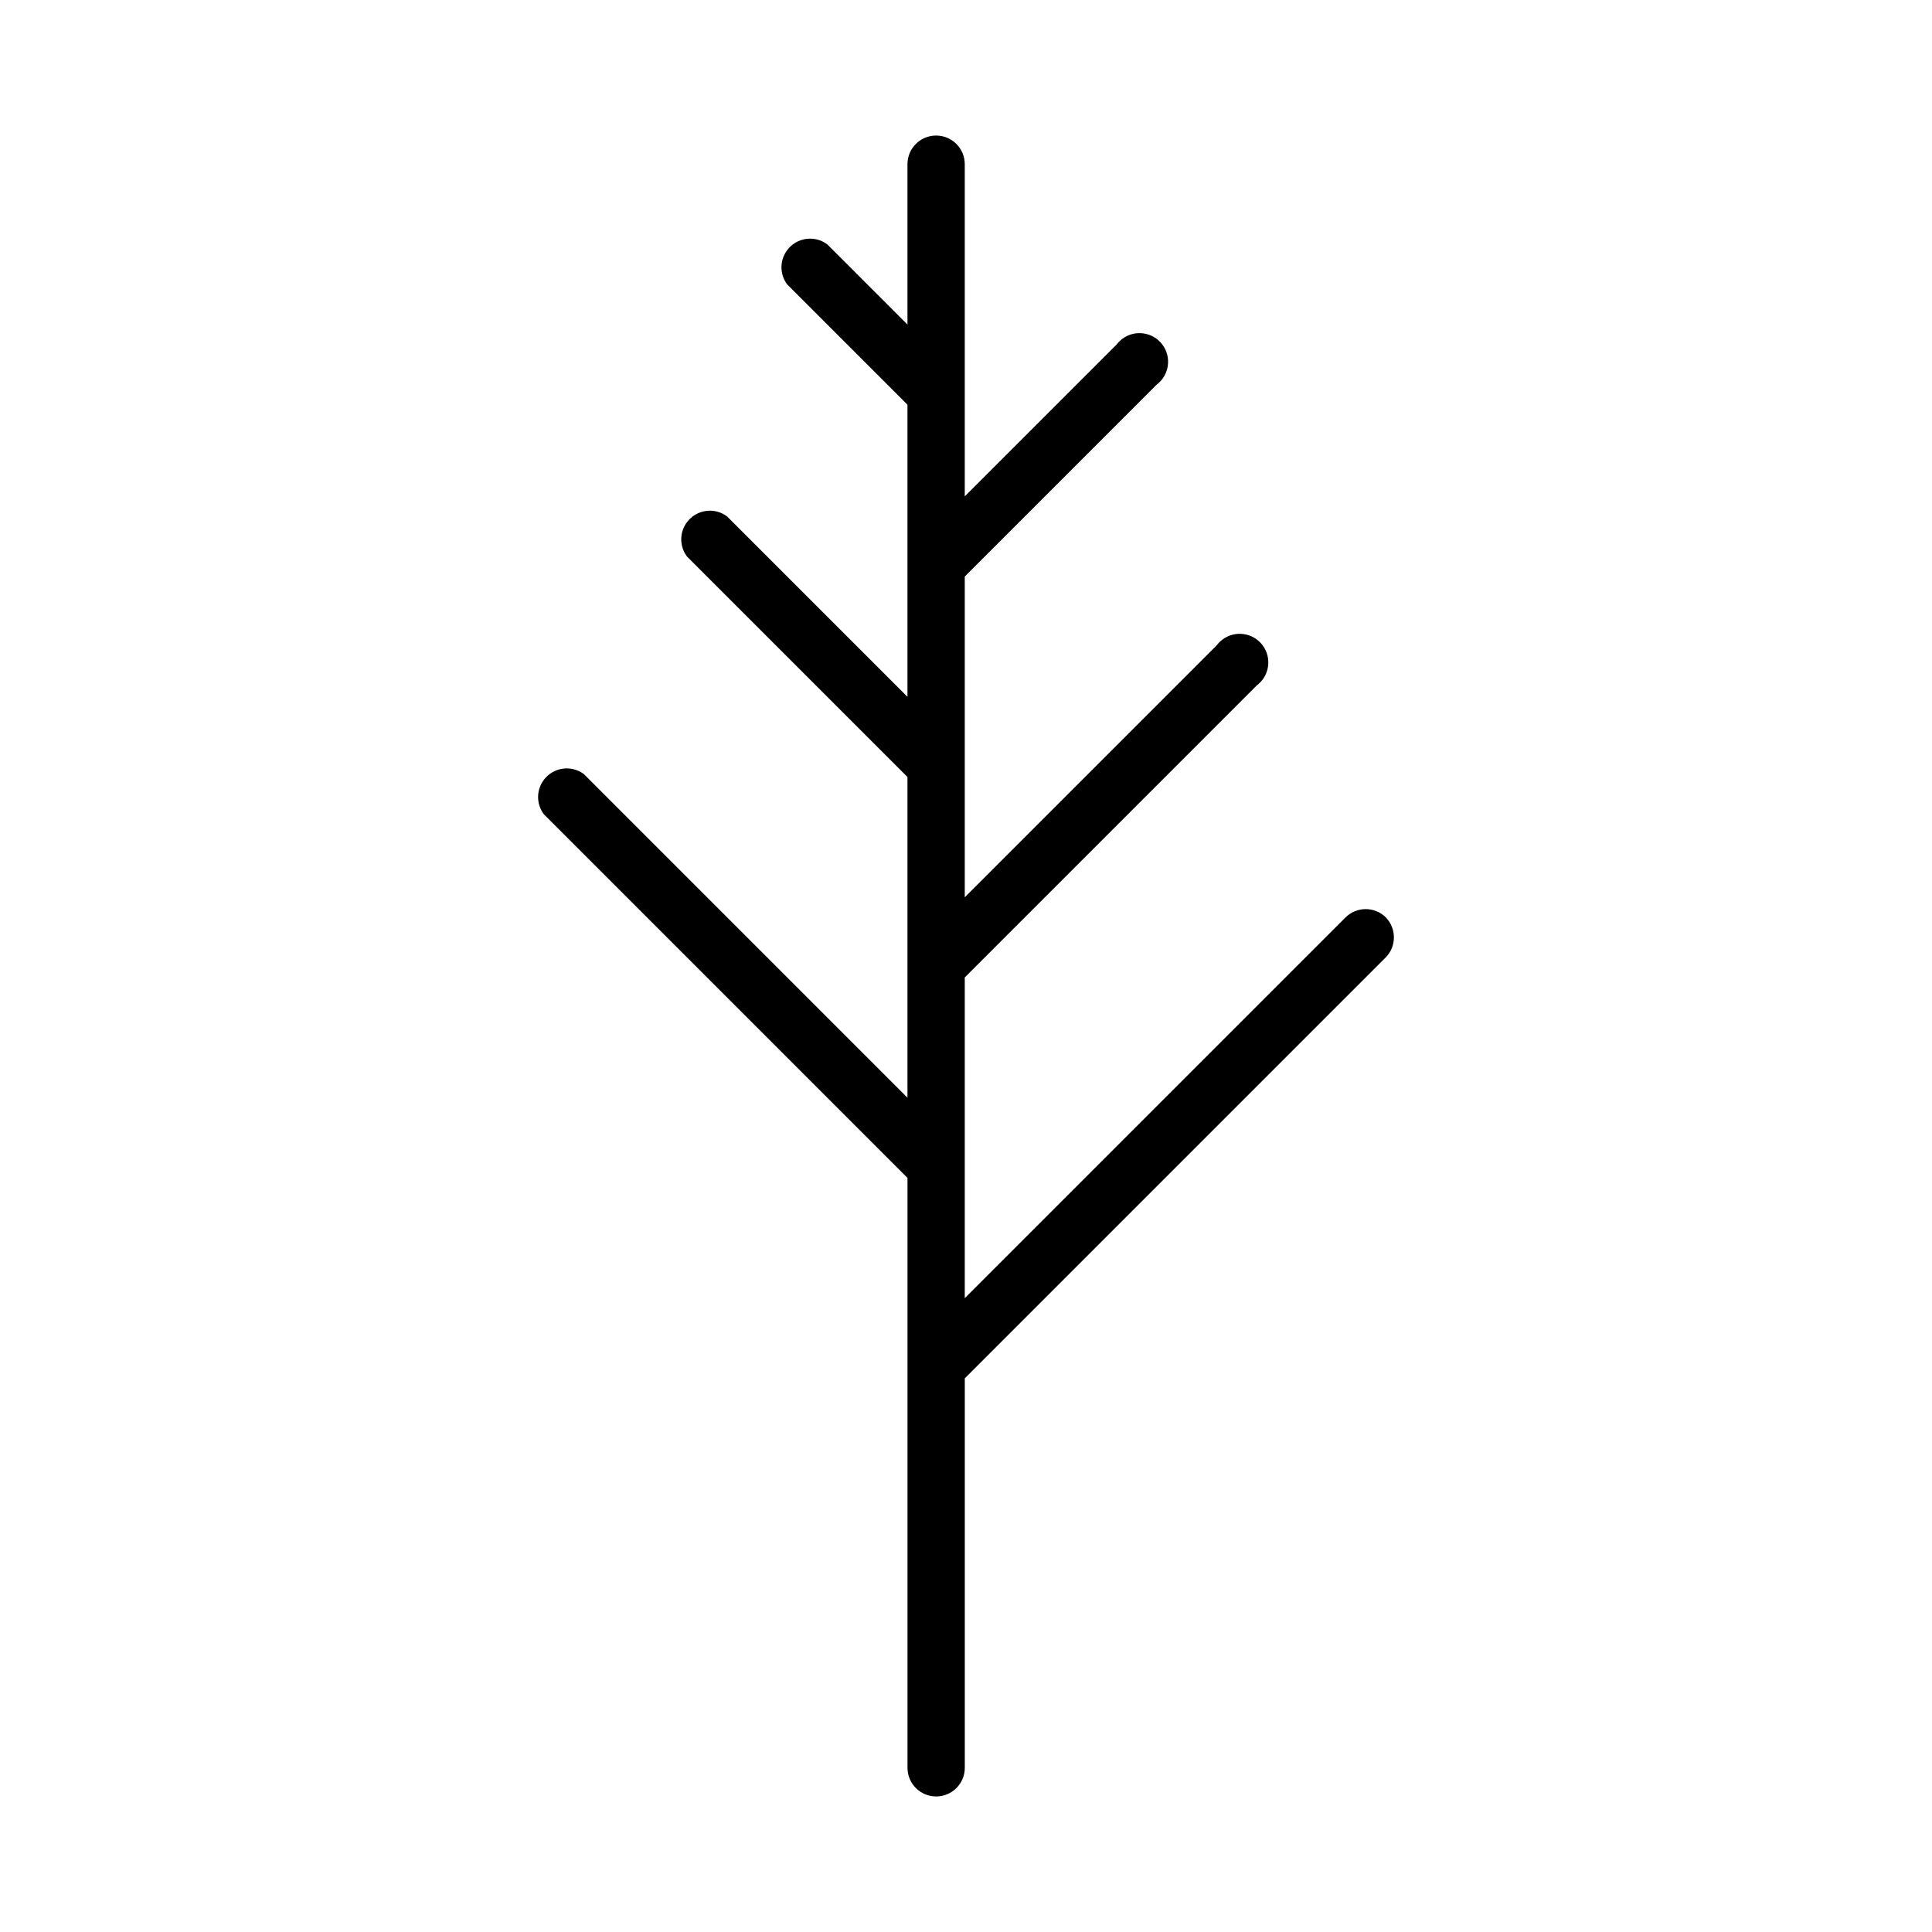
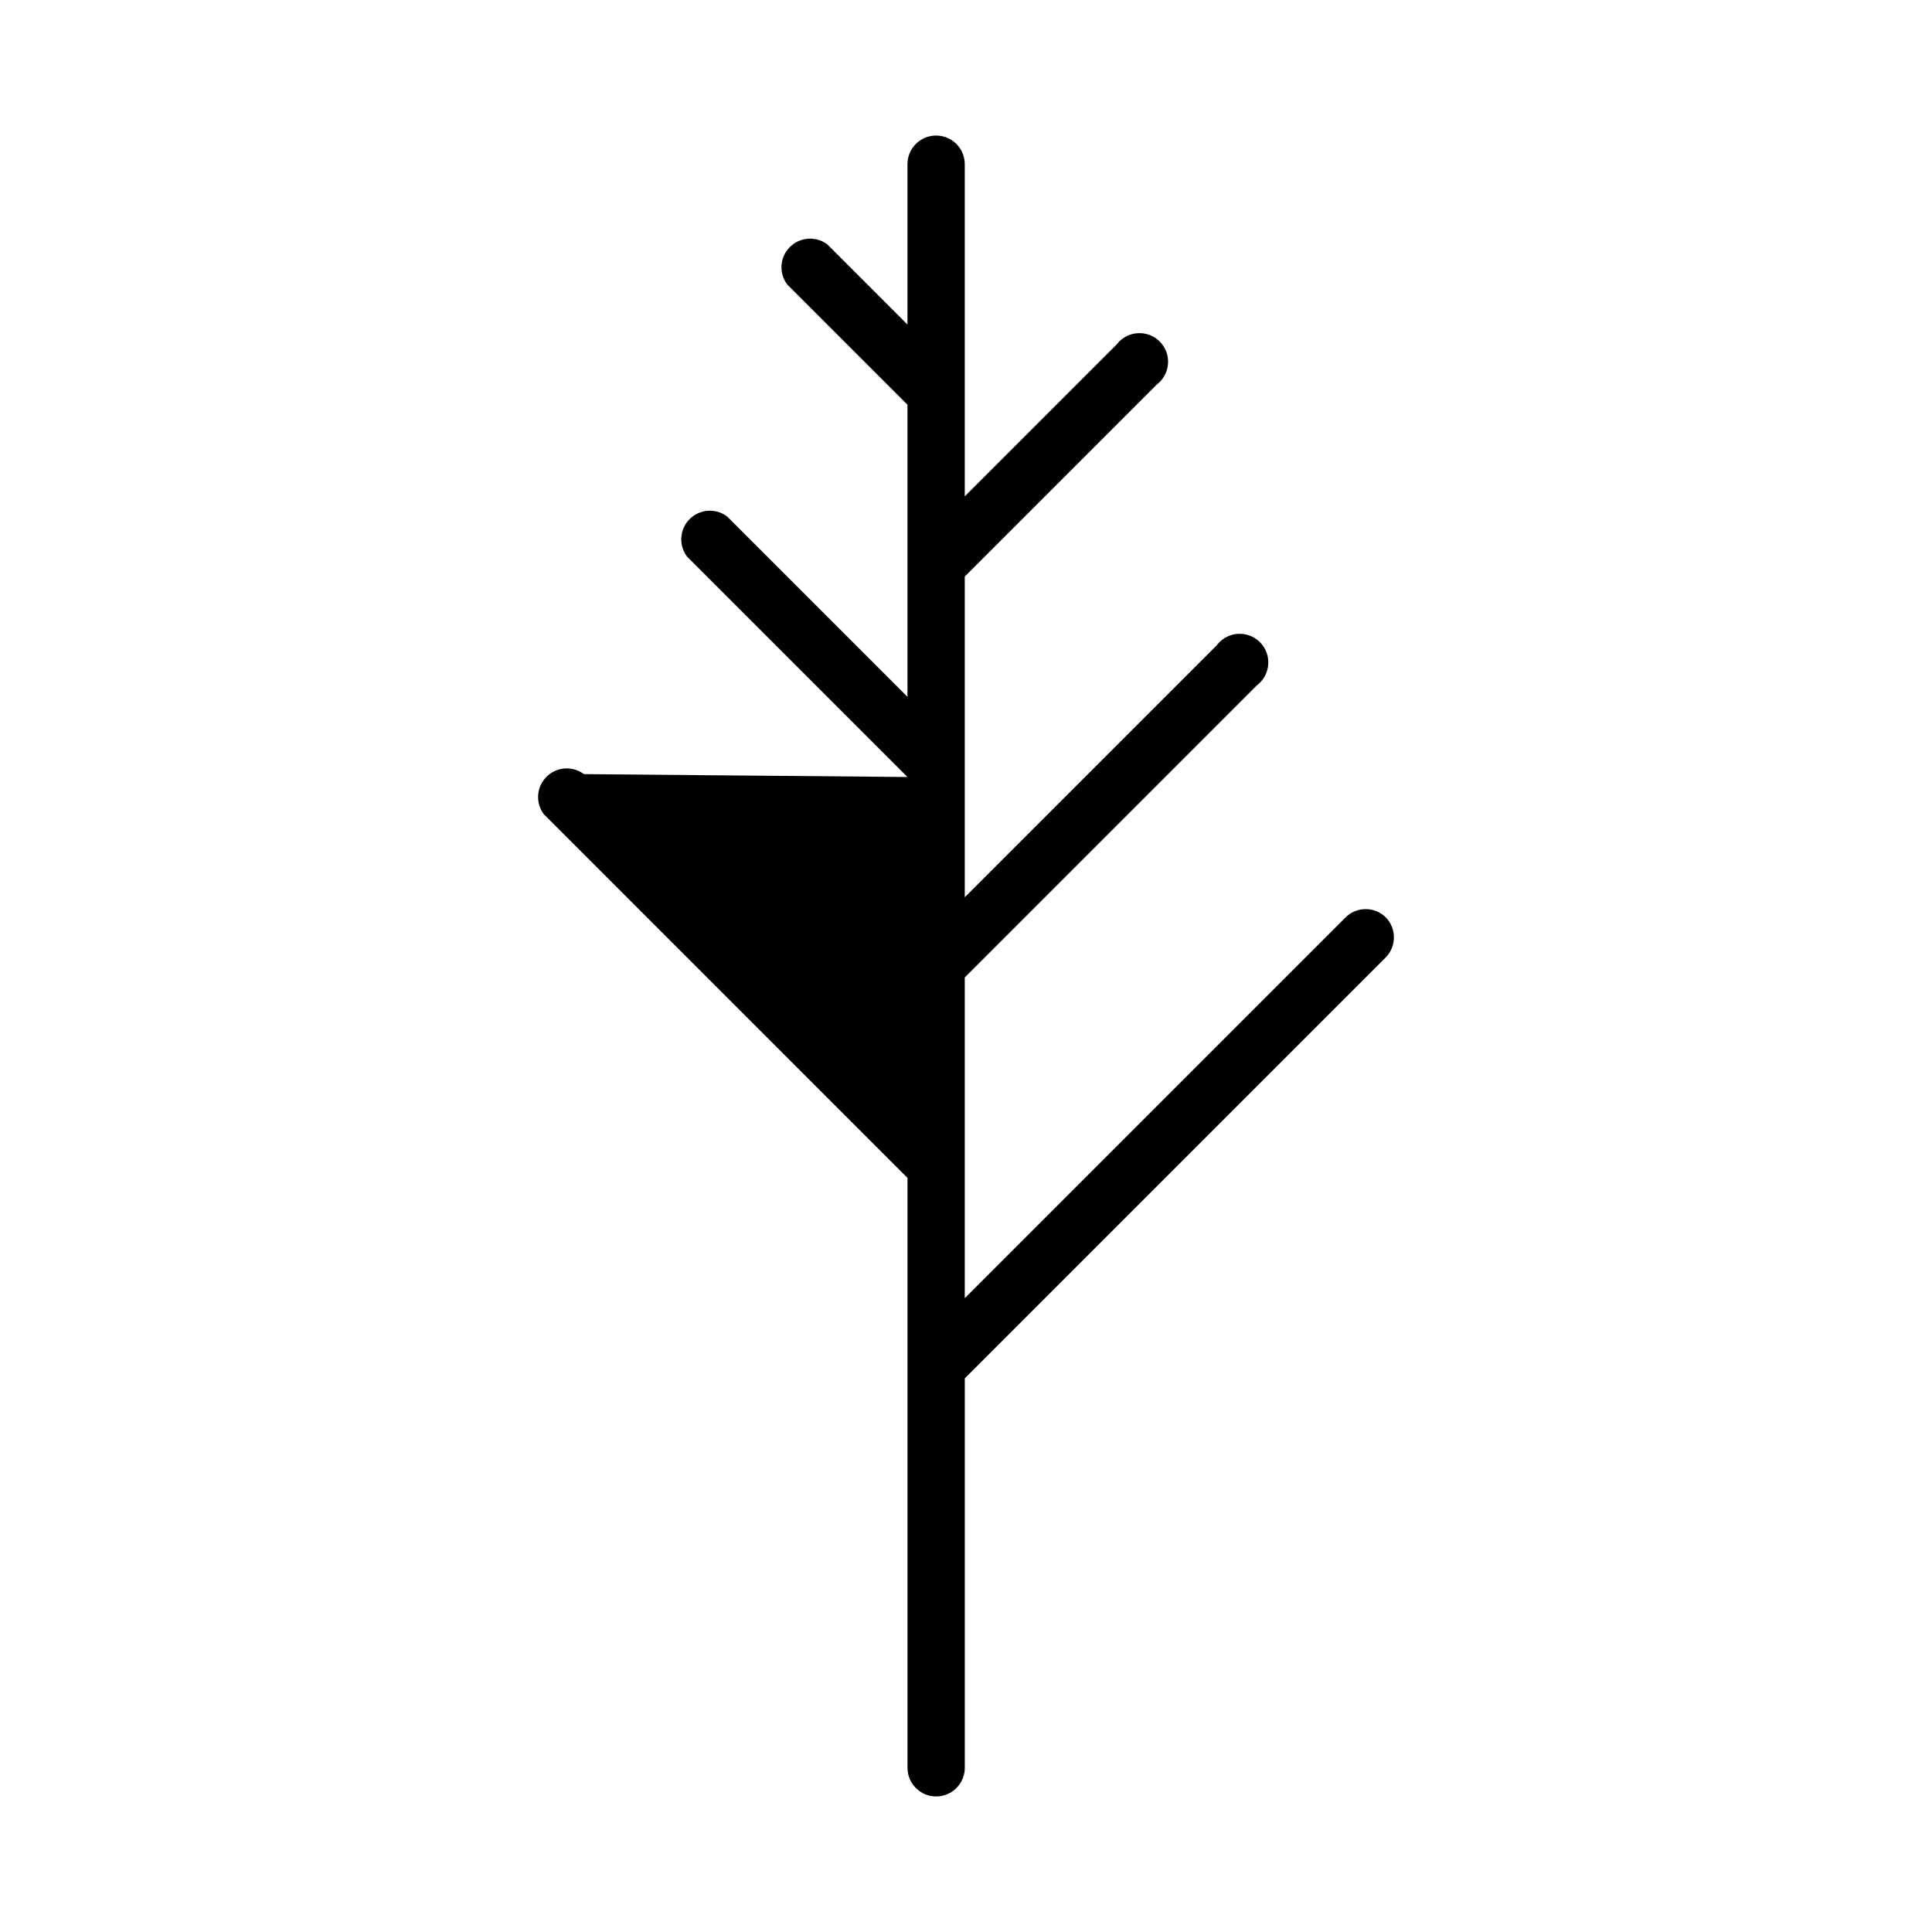
<svg xmlns="http://www.w3.org/2000/svg" version="1.1" id="Layer_1" x="0px" y="0px" width="64px" height="64px" viewBox="0 0 64 64" enable-background="new 0 0 64 64" xml:space="preserve">
-   <path d="M45.904,30.387c-0.369-0.362-0.959-0.362-1.328,0L31.959,43.004V32.379l9.676-9.676c0.419-0.314,0.504-0.909,0.19-1.328  c-0.314-0.419-0.909-0.504-1.328-0.19c-0.072,0.054-0.136,0.118-0.19,0.19l-8.348,8.348V19.099l6.356-6.356  c0.419-0.314,0.504-0.909,0.19-1.328c-0.314-0.419-0.909-0.504-1.328-0.19c-0.072,0.054-0.136,0.118-0.19,0.19l-5.028,5.028V5.439  c0-0.524-0.425-0.949-0.949-0.949s-0.949,0.425-0.949,0.949v5.312l-2.656-2.656c-0.419-0.314-1.014-0.229-1.328,0.19  c-0.253,0.337-0.253,0.801,0,1.138l3.984,3.984v9.676l-5.976-5.976c-0.419-0.314-1.014-0.229-1.328,0.19  c-0.253,0.337-0.253,0.801,0,1.138l7.304,7.304v10.624L19.343,25.644c-0.419-0.314-1.014-0.229-1.328,0.19  c-0.253,0.337-0.253,0.801,0,1.138L30.062,39.02v19.541c0,0.524,0.425,0.949,0.949,0.949s0.949-0.425,0.949-0.949V45.66  l13.945-13.945C46.265,31.347,46.265,30.756,45.904,30.387z" />
+   <path d="M45.904,30.387c-0.369-0.362-0.959-0.362-1.328,0L31.959,43.004V32.379l9.676-9.676c0.419-0.314,0.504-0.909,0.19-1.328  c-0.314-0.419-0.909-0.504-1.328-0.19c-0.072,0.054-0.136,0.118-0.19,0.19l-8.348,8.348V19.099l6.356-6.356  c0.419-0.314,0.504-0.909,0.19-1.328c-0.314-0.419-0.909-0.504-1.328-0.19c-0.072,0.054-0.136,0.118-0.19,0.19l-5.028,5.028V5.439  c0-0.524-0.425-0.949-0.949-0.949s-0.949,0.425-0.949,0.949v5.312l-2.656-2.656c-0.419-0.314-1.014-0.229-1.328,0.19  c-0.253,0.337-0.253,0.801,0,1.138l3.984,3.984v9.676l-5.976-5.976c-0.419-0.314-1.014-0.229-1.328,0.19  c-0.253,0.337-0.253,0.801,0,1.138l7.304,7.304L19.343,25.644c-0.419-0.314-1.014-0.229-1.328,0.19  c-0.253,0.337-0.253,0.801,0,1.138L30.062,39.02v19.541c0,0.524,0.425,0.949,0.949,0.949s0.949-0.425,0.949-0.949V45.66  l13.945-13.945C46.265,31.347,46.265,30.756,45.904,30.387z" />
</svg>